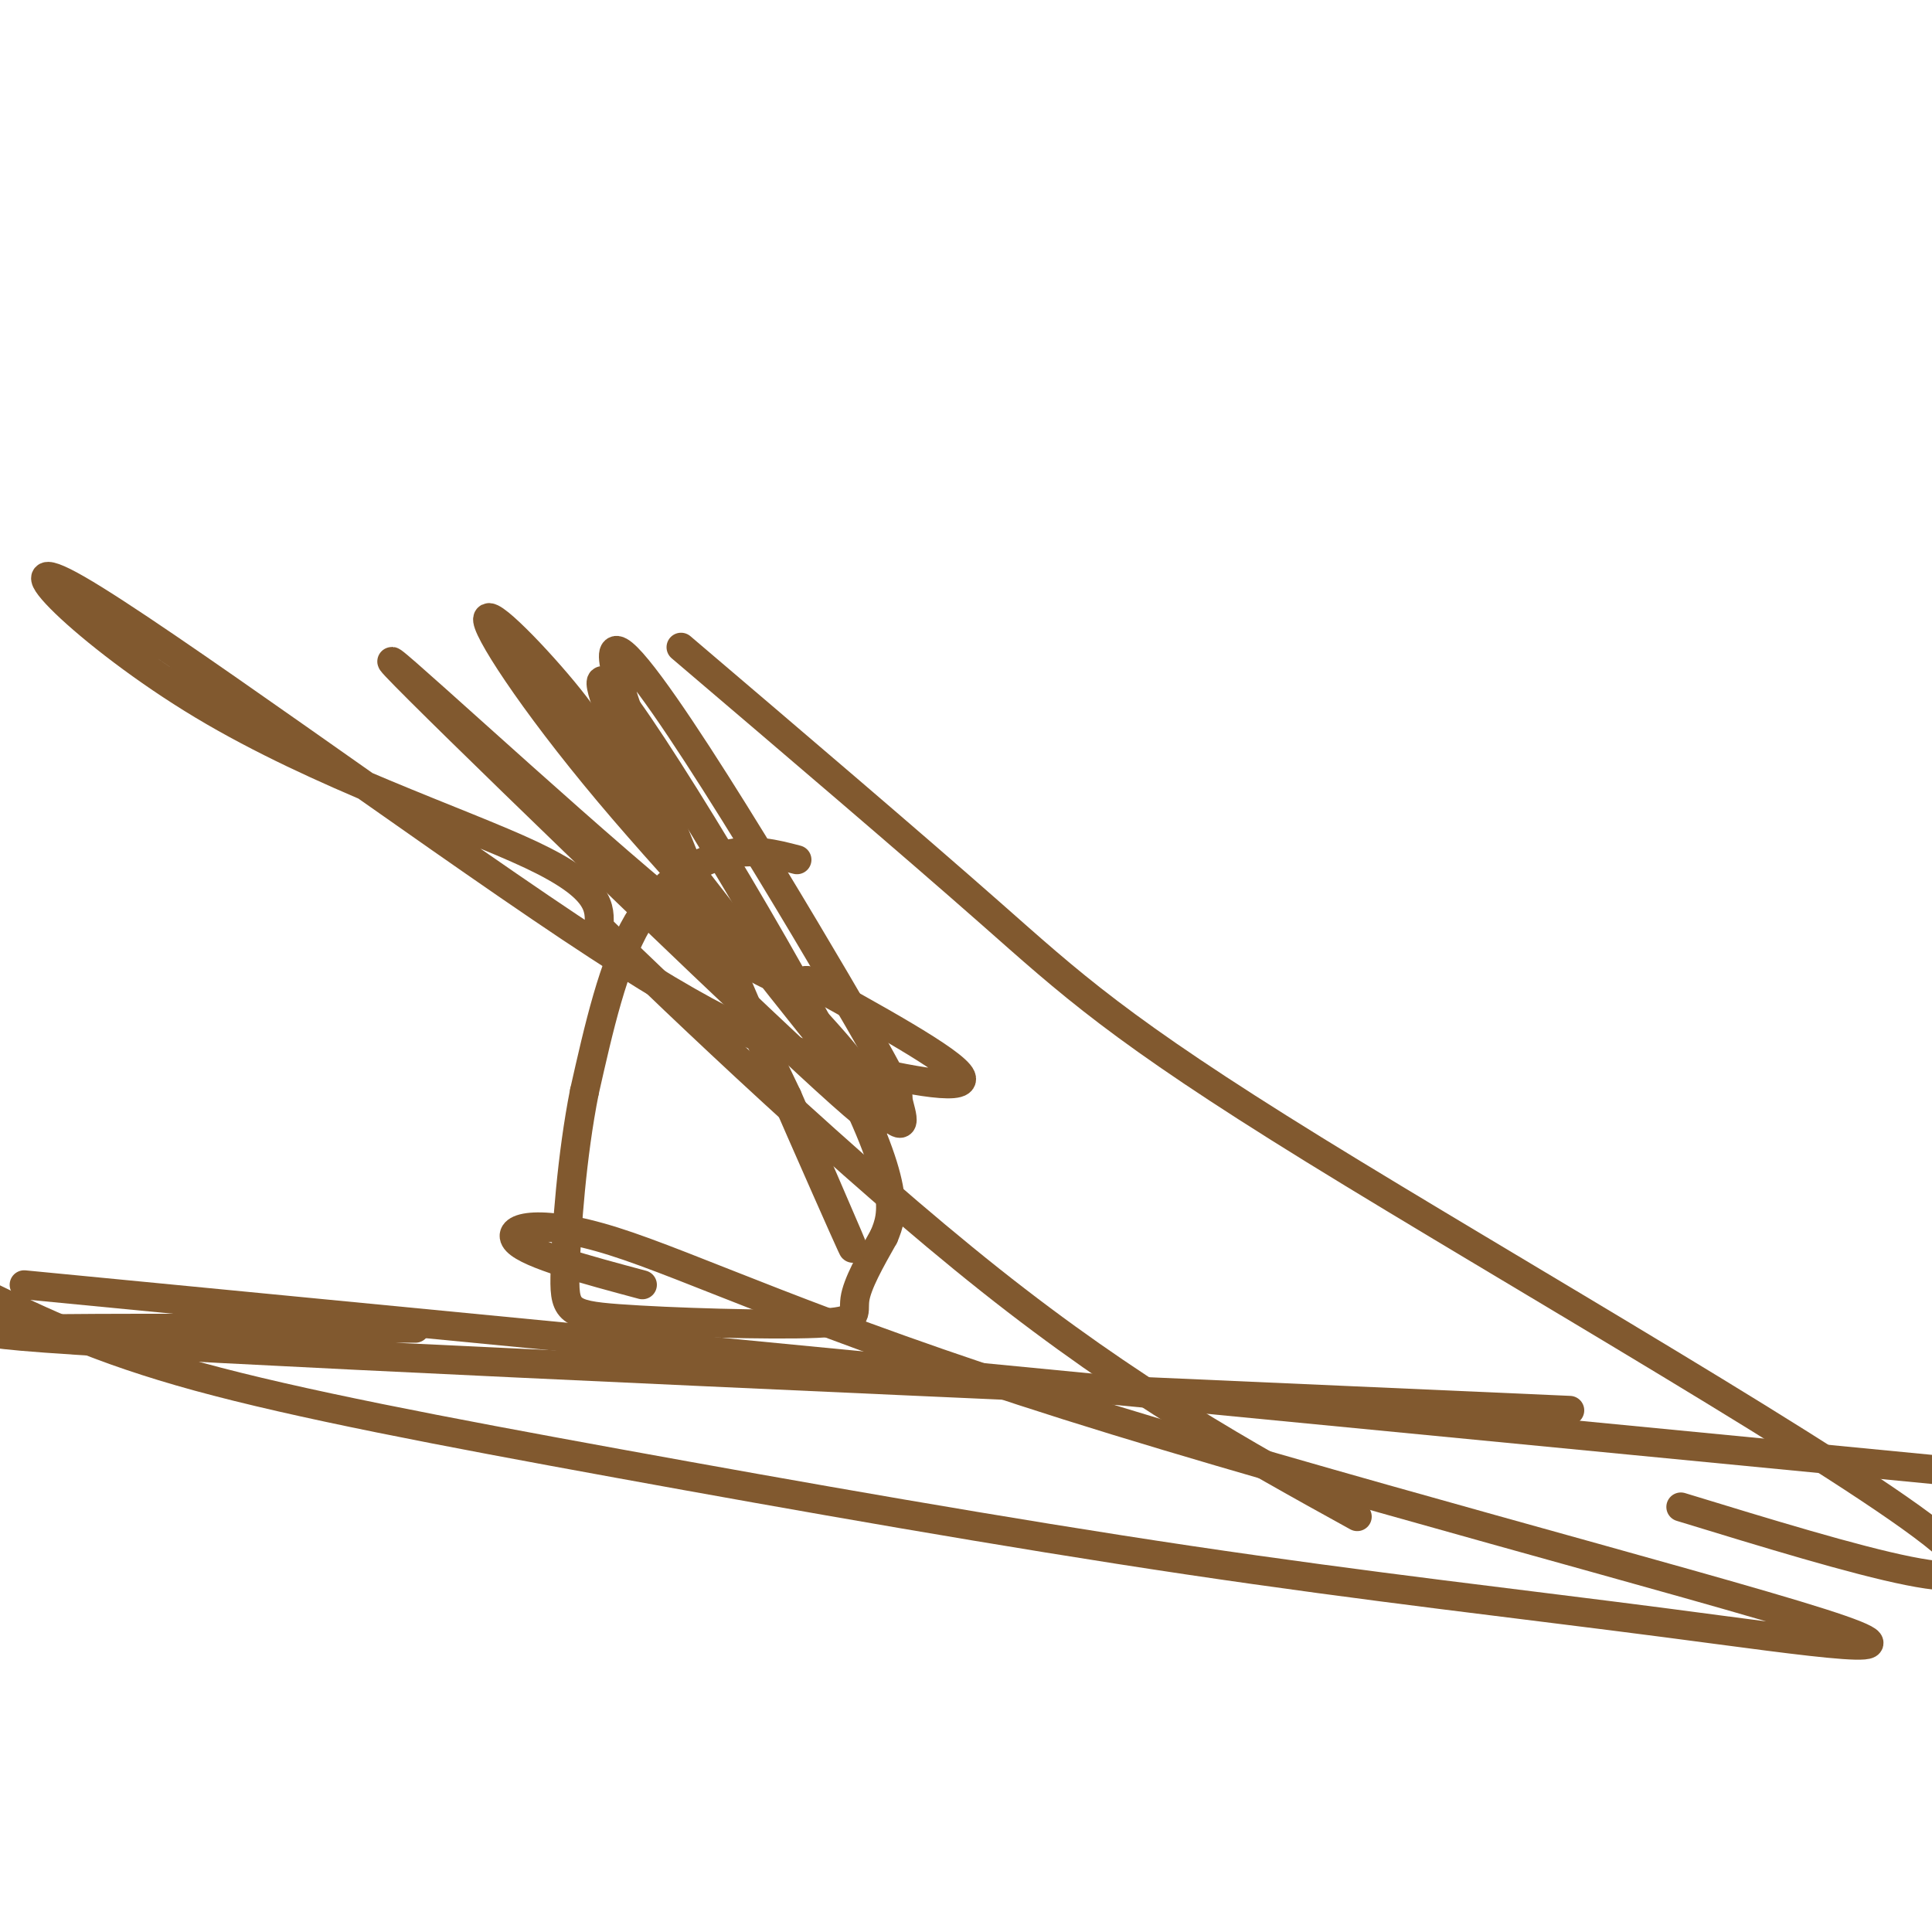
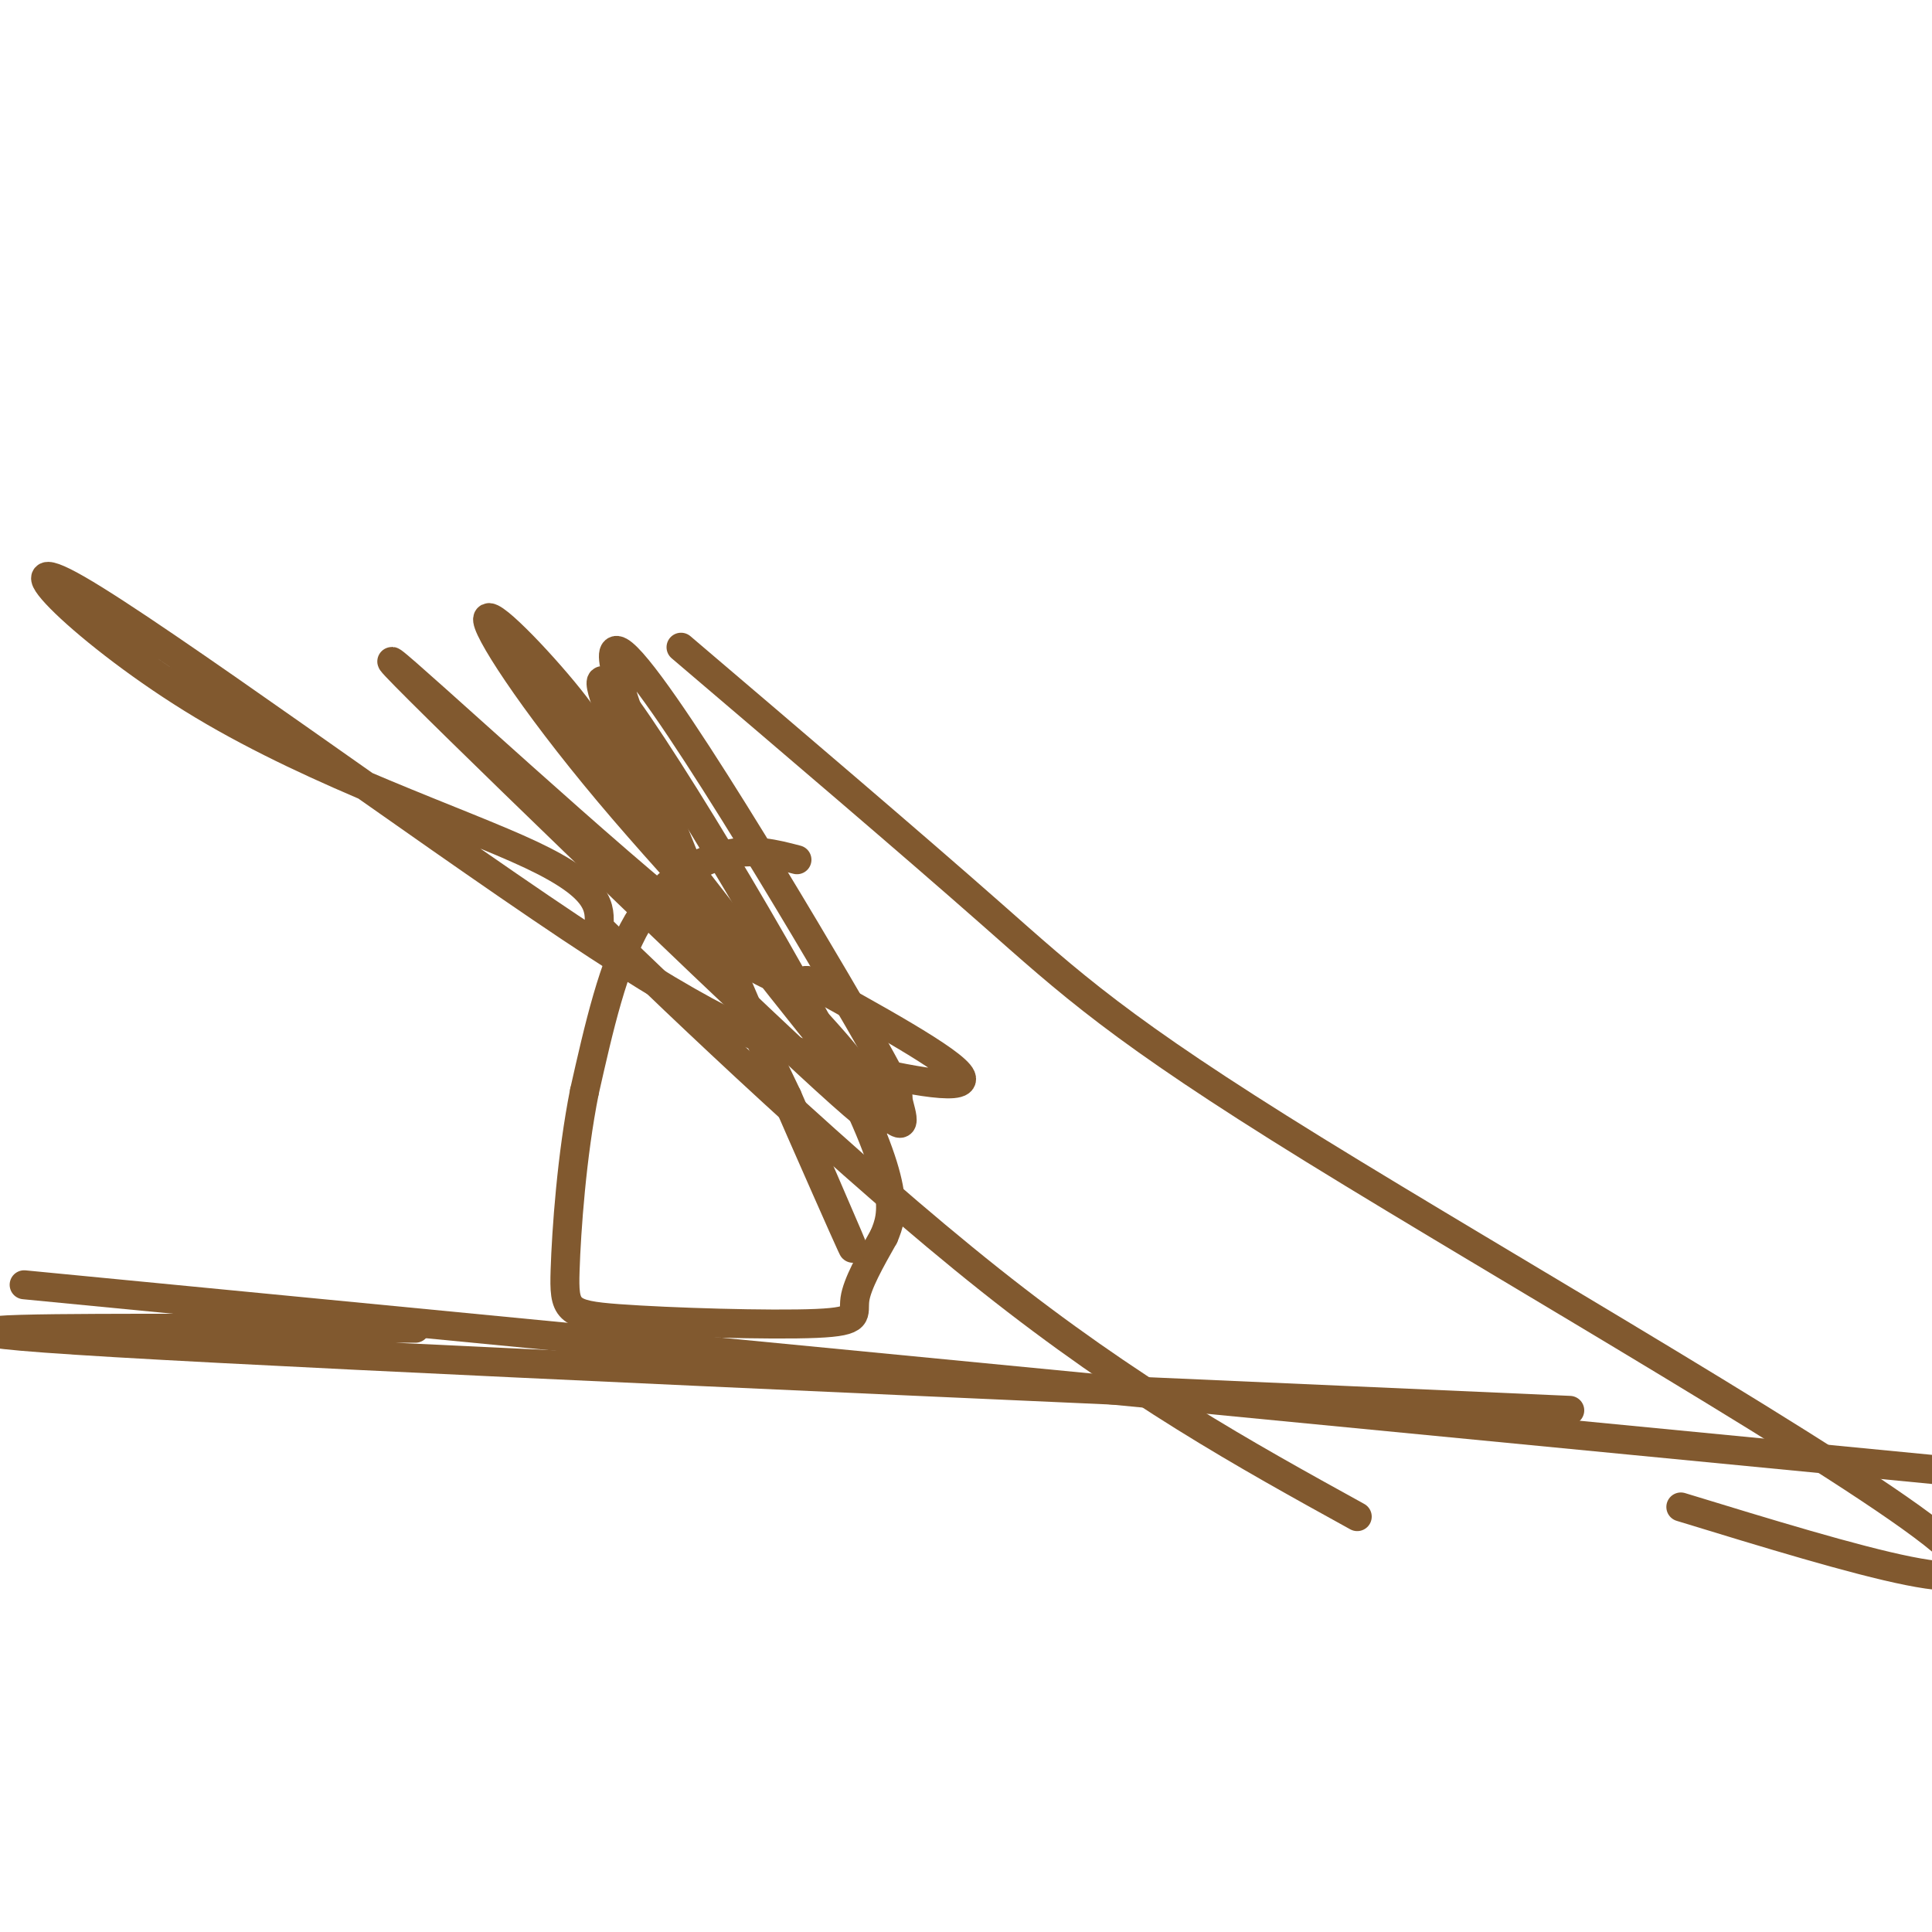
<svg xmlns="http://www.w3.org/2000/svg" viewBox="0 0 400 400" version="1.1">
  <g fill="none" stroke="#81592f" stroke-width="6" stroke-linecap="round" stroke-linejoin="round">
    <path d="M165,178c-4.578,-1.200 -9.156,-2.400 -15,-1c-5.844,1.400 -12.956,5.400 -18,14c-5.044,8.600 -8.022,21.800 -11,35" />
    <path d="M121,226c-2.638,13.215 -3.735,28.751 -4,37c-0.265,8.249 0.300,9.211 11,10c10.700,0.789 31.535,1.405 41,1c9.465,-0.405 7.562,-1.830 8,-5c0.438,-3.170 3.219,-8.085 6,-13" />
    <path d="M183,256c1.976,-4.714 3.917,-10.000 -10,-37c-13.917,-27.000 -43.690,-75.714 -48,-78c-4.310,-2.286 16.845,41.857 38,86" />
    <path d="M163,227c11.057,25.278 19.701,45.472 8,19c-11.701,-26.472 -43.746,-99.610 -44,-110c-0.254,-10.390 31.282,41.968 46,67c14.718,25.032 12.616,22.739 13,25c0.384,2.261 3.252,9.074 -5,0c-8.252,-9.074 -27.626,-34.037 -47,-59" />
    <path d="M134,169c-9.373,-12.880 -9.306,-15.579 -15,-23c-5.694,-7.421 -17.149,-19.563 -18,-18c-0.851,1.563 8.903,16.829 25,36c16.097,19.171 38.537,42.245 47,52c8.463,9.755 2.947,6.191 5,10c2.053,3.809 11.674,14.990 -11,-6c-22.674,-20.990 -77.643,-74.151 -85,-82c-7.357,-7.849 32.898,29.615 55,48c22.102,18.385 26.051,17.693 30,17" />
    <path d="M167,203c13.027,7.211 30.595,16.738 32,20c1.405,3.262 -13.353,0.257 -26,-3c-12.647,-3.257 -23.182,-6.768 -55,-28c-31.818,-21.232 -84.920,-60.186 -102,-70c-17.080,-9.814 1.863,9.512 26,24c24.137,14.488 53.468,24.140 68,31c14.532,6.860 14.266,10.930 14,15" />
    <path d="M124,192c16.800,16.378 51.800,49.822 81,73c29.200,23.178 52.600,36.089 76,49" />
    <path d="M141,134c23.661,20.155 47.321,40.310 64,55c16.679,14.690 26.375,23.917 67,49c40.625,25.083 112.179,66.024 130,81c17.821,14.976 -18.089,3.988 -54,-7" />
-     <path d="M133,266c-11.697,-3.133 -23.394,-6.266 -26,-9c-2.606,-2.734 3.879,-5.069 20,0c16.121,5.069 41.878,17.543 94,34c52.122,16.457 130.610,36.896 156,45c25.390,8.104 -2.318,3.873 -32,0c-29.682,-3.873 -61.337,-7.389 -99,-13c-37.663,-5.611 -81.332,-13.318 -118,-20c-36.668,-6.682 -66.334,-12.338 -87,-18c-20.666,-5.662 -32.333,-11.331 -44,-17" />
    <path d="M5,266c0.000,0.000 434.000,42.000 434,42" />
    <path d="M325,292c-126.378,-5.578 -252.756,-11.156 -301,-14c-48.244,-2.844 -18.356,-2.956 5,-3c23.356,-0.044 40.178,-0.022 57,0" />
  </g>
</svg>